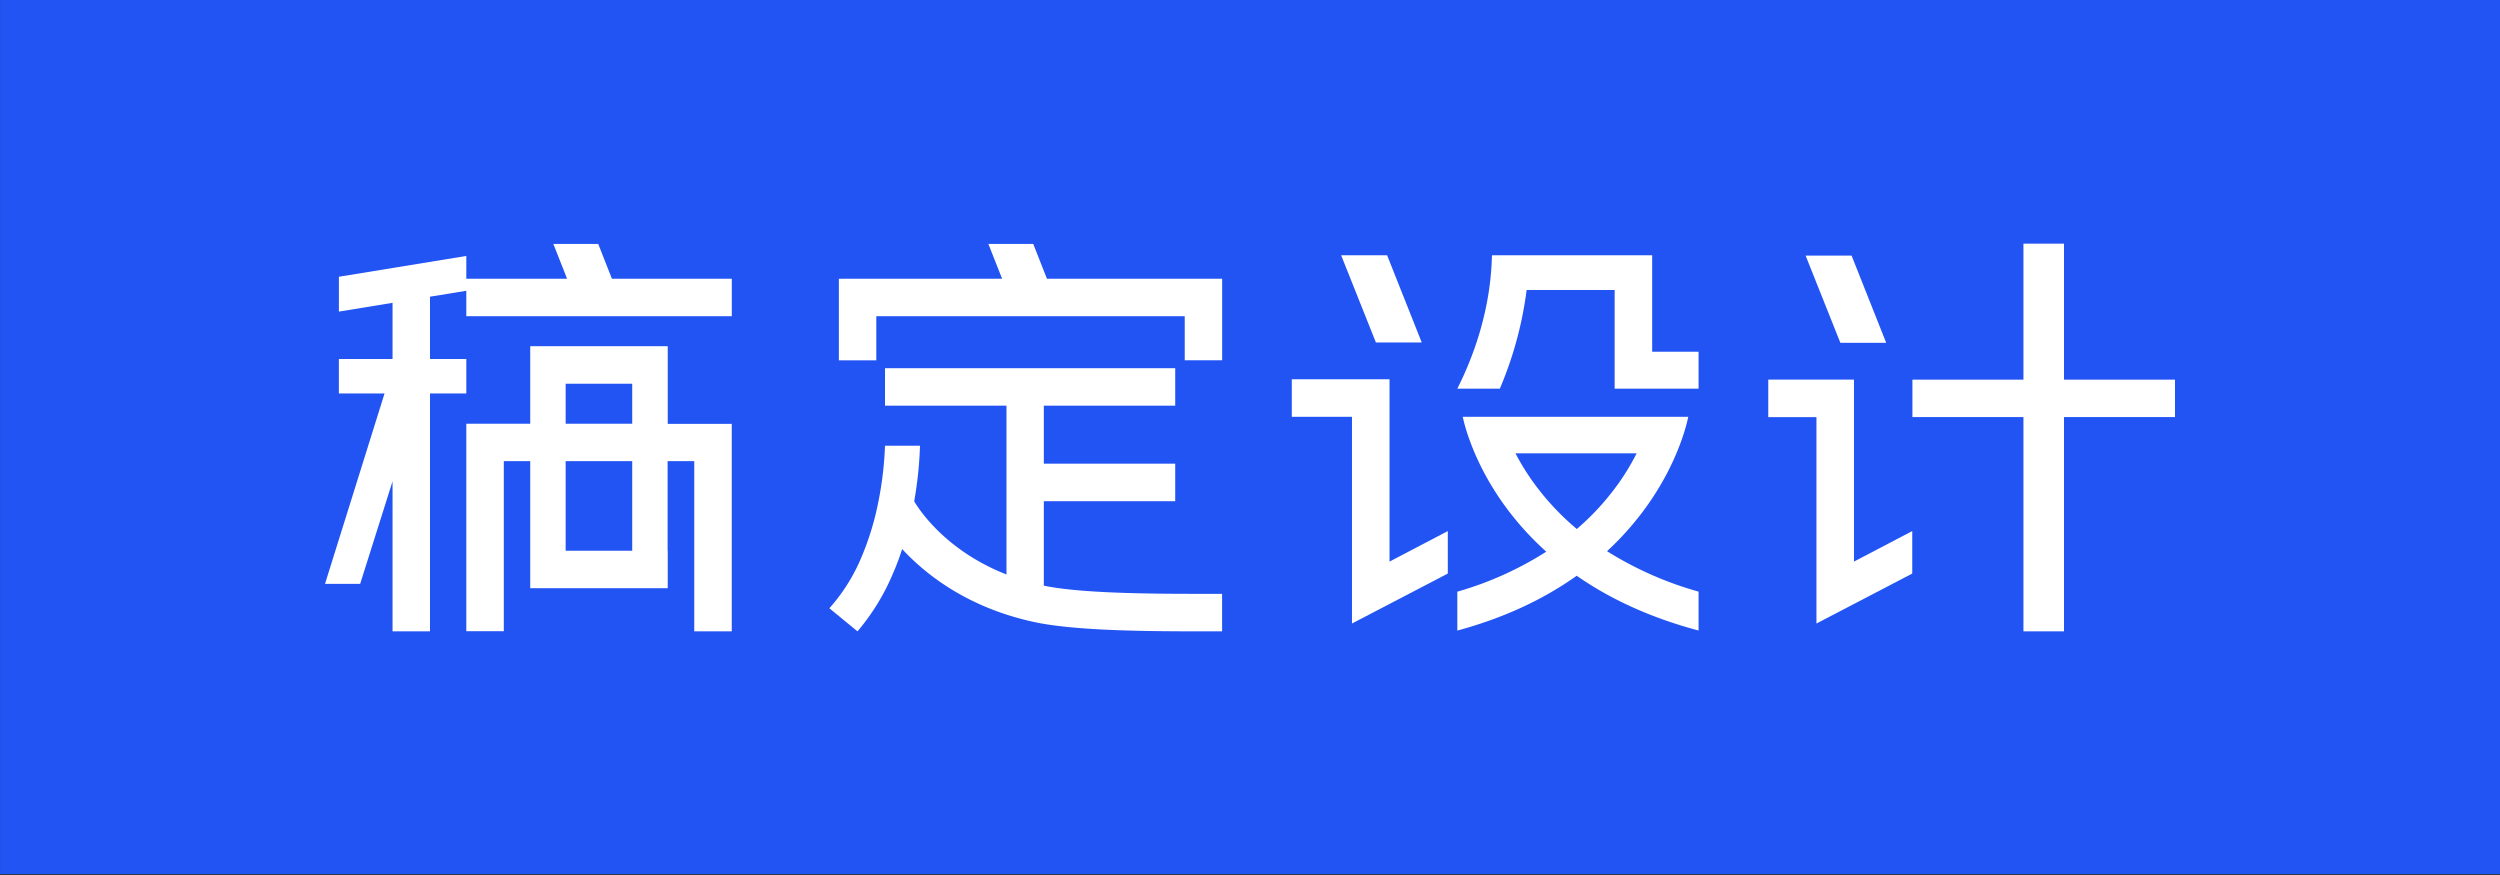
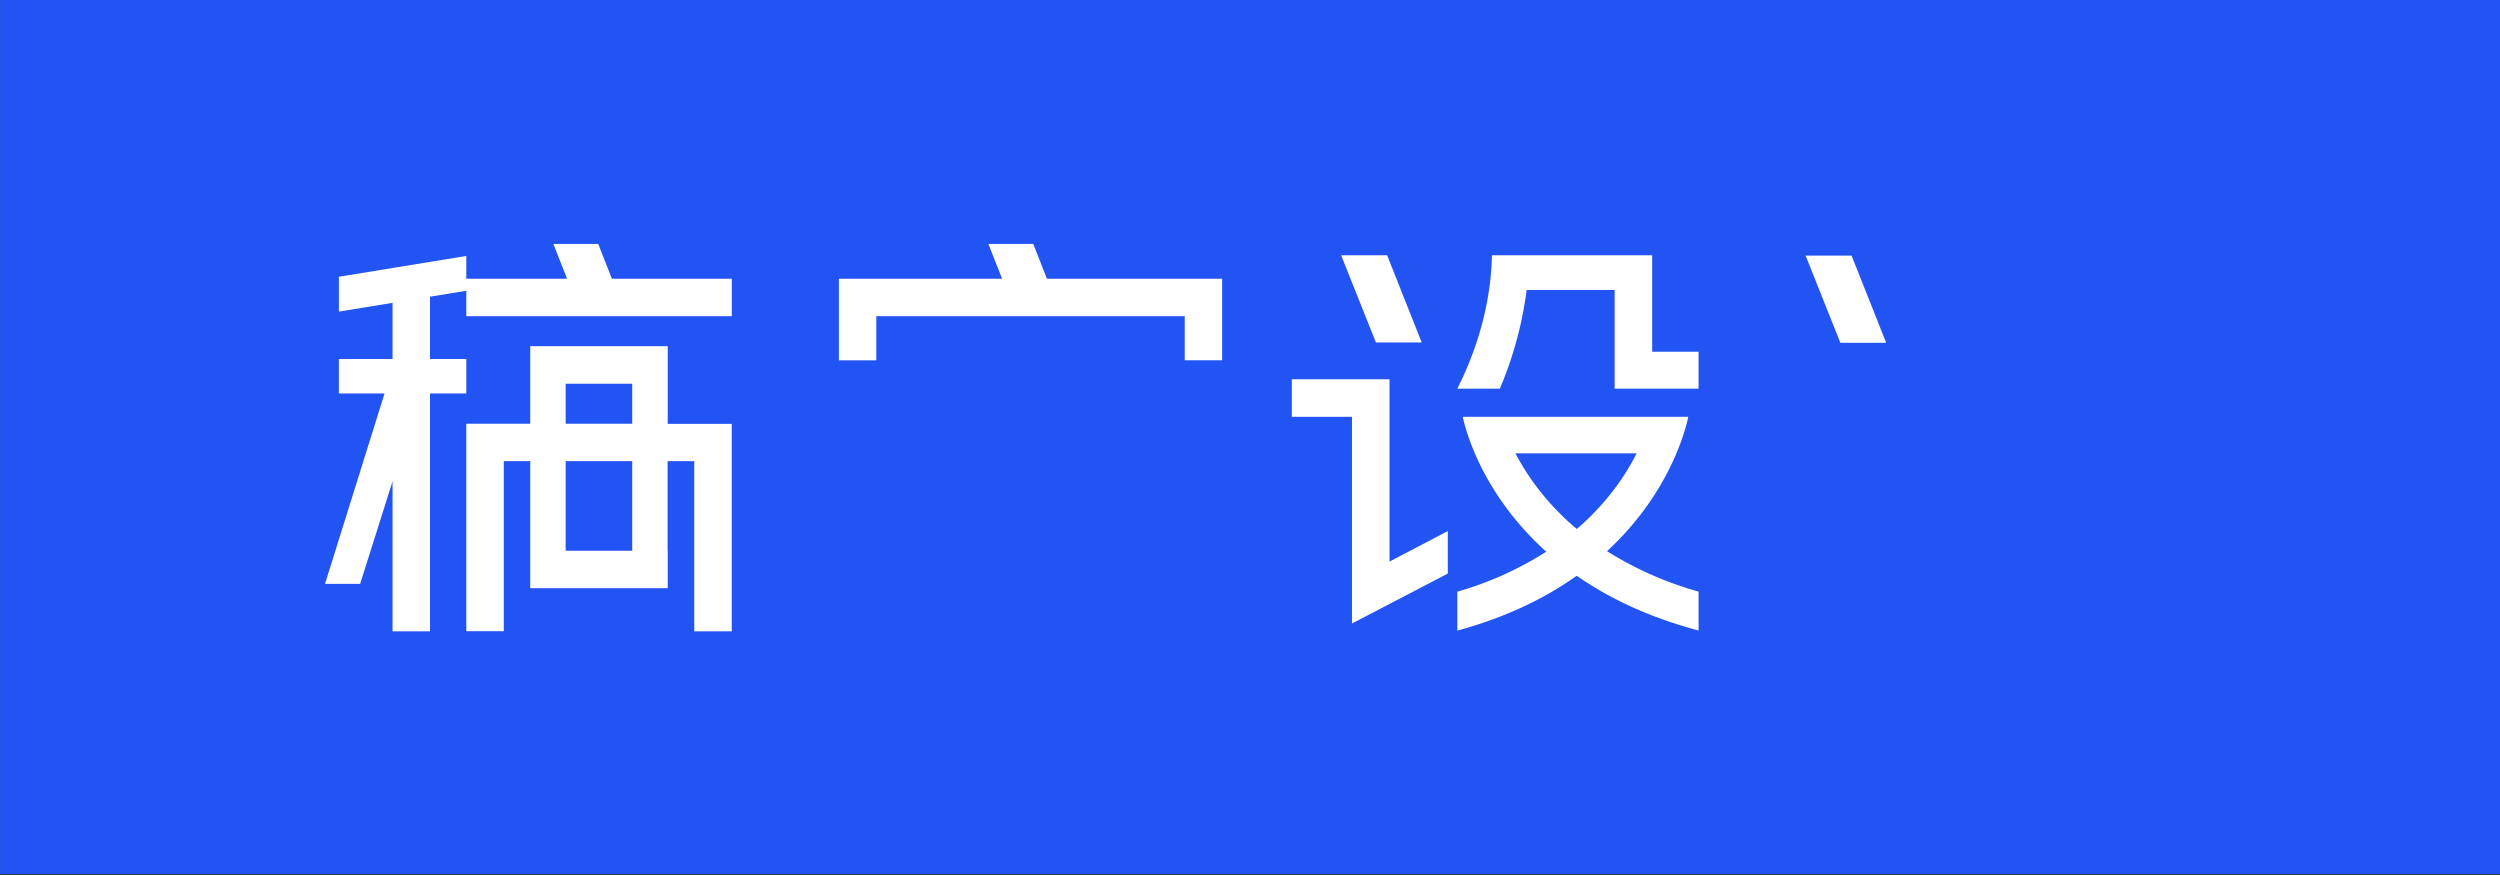
<svg xmlns="http://www.w3.org/2000/svg" id="图层_1" data-name="图层 1" viewBox="0 0 1000 350">
  <rect x="0" y="0" width="1000" height="350" fill="#333333" stroke="none" />
  <defs>
    <style>.cls-1{fill:#2254f4;}.cls-2{fill:#fff;}</style>
  </defs>
  <title>稿定logo横版</title>
  <rect class="cls-1" x="0.03" y="-0.34" width="1000" height="350" />
-   <polygon class="cls-2" points="741.59 166.85 741.59 166.85 741.59 151.84 707.31 151.84 707.31 166.85 726.58 166.85 726.58 232.48 726.58 238.3 726.58 249.4 764.9 229.42 764.9 212.43 741.59 224.63 741.59 166.85" />
-   <polygon class="cls-2" points="870 151.86 825.6 151.86 825.6 97.46 809.38 97.46 809.38 151.86 764.97 151.86 764.97 166.83 809.38 166.83 809.38 252.54 825.6 252.54 825.6 166.83 870 166.83 870 151.86" />
  <polygon class="cls-2" points="754.47 137.11 740.63 102.23 722.24 102.23 736.14 137.11 754.47 137.11" />
  <polygon class="cls-2" points="555.81 166.72 555.81 165.69 555.81 151.71 516.72 151.71 516.72 166.72 540.79 166.72 540.79 232.48 540.79 238.85 540.79 249.4 579.12 229.42 579.12 212.43 555.81 224.63 555.81 166.72" />
  <path class="cls-2" d="M660.87,102.1H596.78c-.47,21.9-7.42,40.61-13.85,53.37h17A148.6,148.6,0,0,0,610.65,116h35.21v39.46h33.57V140.7H660.87Z" />
  <path class="cls-2" d="M659.13,201.89c12.32-17.49,15.7-32.79,16.17-35.17H585.11c.48,2.38,3.93,17.68,16.51,35.17a117.54,117.54,0,0,0,16.89,18.78,135.17,135.17,0,0,1-35.58,16v15.56C601,247.35,617.08,240,630.68,230.3c13.88,9.68,30.28,17,48.75,21.91V236.65a139.39,139.39,0,0,1-36.62-16.18A116.29,116.29,0,0,0,659.13,201.89ZM613.38,193a94.39,94.39,0,0,1-7.19-11.67h48.47a94.61,94.61,0,0,1-7,11.67,102.27,102.27,0,0,1-16.93,18.6A103,103,0,0,1,613.38,193Z" />
  <polygon class="cls-2" points="568.69 136.98 554.84 102.1 536.45 102.1 550.36 136.98 568.69 136.98" />
  <path class="cls-2" d="M267.09,169.49v-31h-55v31H186.52v83h15V184.46h10.57v49.22h0v1.59h55v-15h-.05V184.46h10.66v68.08h15v-83H267.09Zm-40.83-16h26.63v16H226.26Zm26.63,66.81H226.26V184.46h26.63Z" />
  <polygon class="cls-2" points="239.29 97.58 221.34 97.58 226.84 111.5 186.52 111.5 186.52 102.38 135.56 110.7 135.56 124.64 157.02 121.13 157.02 143.59 135.55 143.59 135.55 157.38 153.82 157.38 157.02 157.38 157.02 157.38 153.82 157.38 130 233.55 144.06 233.56 157.02 192.52 157.02 252.54 172 252.54 172 157.38 186.52 157.38 186.52 143.59 172 143.59 172 118.68 186.52 116.31 186.52 126.47 292.72 126.47 292.72 111.5 244.77 111.5 239.29 97.58" />
-   <path class="cls-2" d="M417.53,234.26V200.47h52.56v-15H417.53V162.27h52.56v-15H354v15h48.59v67.52c-25-9.8-35.54-26.9-36.91-29.28A154.7,154.7,0,0,0,368,178.3h-14a138.87,138.87,0,0,1-2.66,22.46,112.71,112.71,0,0,1-6.77,22.15,72.47,72.47,0,0,1-12.82,20.39L343,252.54a89.27,89.27,0,0,0,14.27-23.34q2-4.59,3.59-9.58c9.36,10.11,26.22,23.52,53.05,29.24,16.38,3.49,45,3.68,67.27,3.68h7.66v-15h-3.62C464.52,237.56,433.25,237.58,417.53,234.26Z" />
  <polygon class="cls-2" points="413.3 97.58 395.35 97.58 400.85 111.5 336.48 111.5 336.48 111.52 335.55 111.52 335.55 144.13 350.52 144.13 350.52 126.47 473.89 126.47 473.89 144.11 488.86 144.11 488.86 126.47 488.86 111.5 488.86 111.5 418.78 111.5 413.3 97.58" />
</svg>